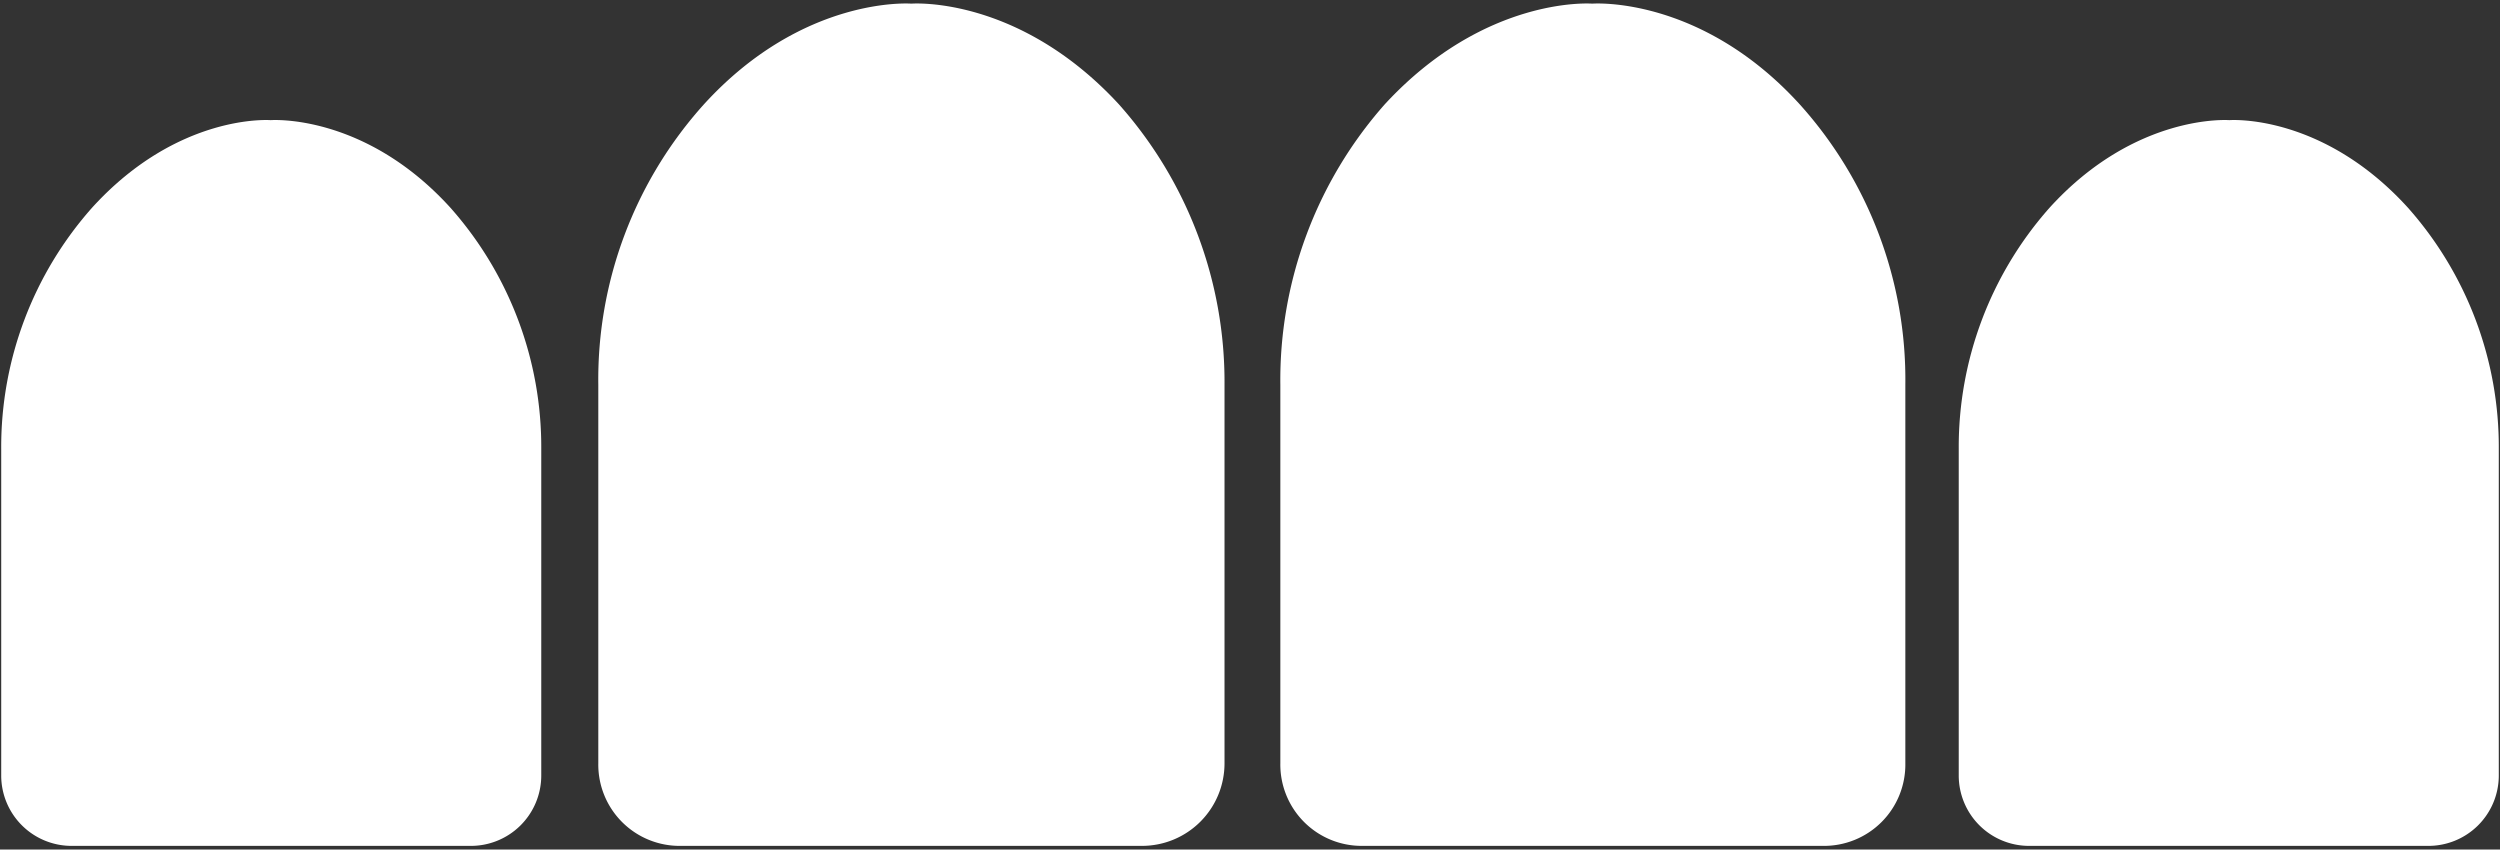
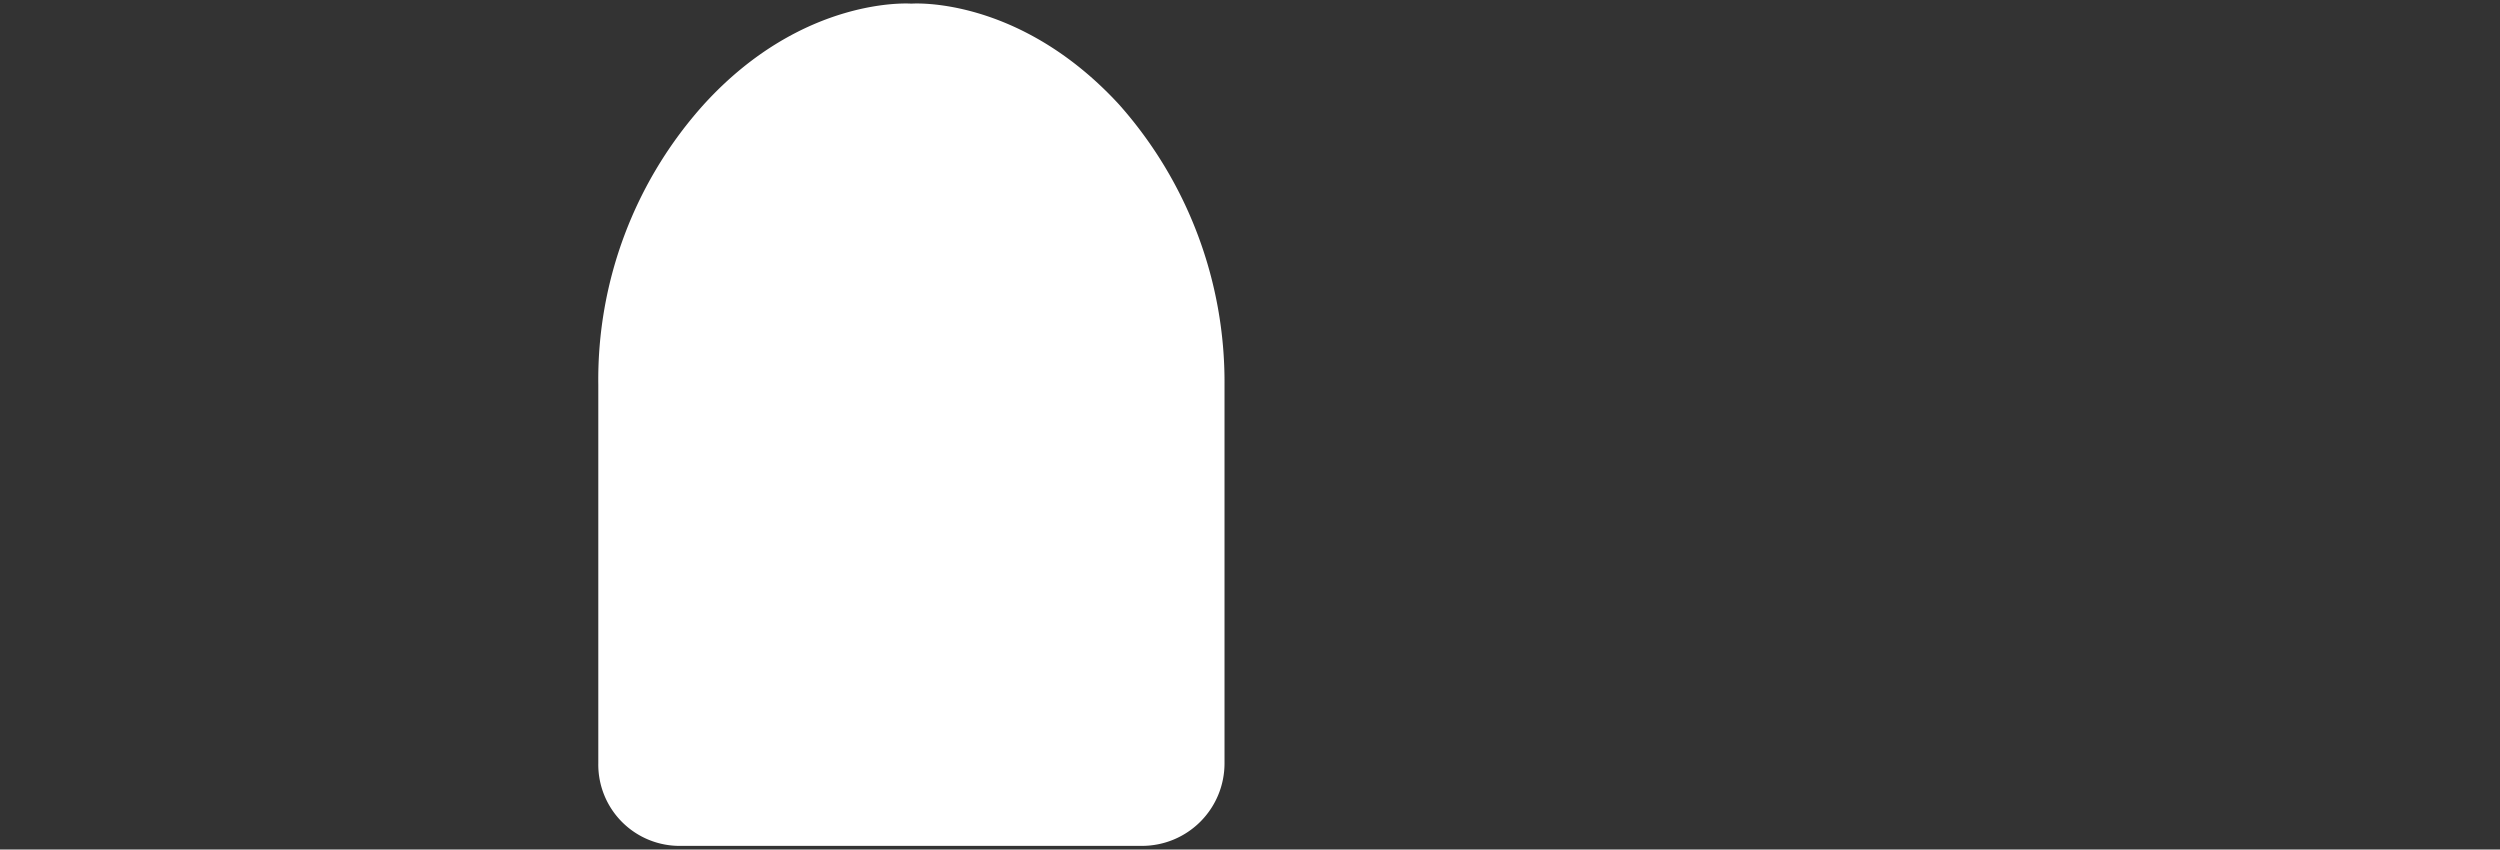
<svg xmlns="http://www.w3.org/2000/svg" viewBox="0 0 206 70" width="206px" height="70px">
  <rect x="0" y="0" width="206" height="70" fill="#333333" stroke="none" />
  <g>
    <path d="M75.1.3S66.2-.4,58,8.6a33.9,33.9,0,0,0-8.7,23.1V62.9a6.7,6.7,0,0,0,6.8,6.8h38a6.8,6.8,0,0,0,6.8-6.8V31.7A34.4,34.4,0,0,0,92.2,8.6C83.9-.4,75.1.3,75.1.3Z" fill="#fff" />
-     <path d="M131.2.3s-8.8-.7-17.1,8.3a34.3,34.3,0,0,0-8.6,23.1V62.9a6.7,6.7,0,0,0,6.7,6.8h38a6.7,6.7,0,0,0,6.8-6.8V31.7a33.9,33.9,0,0,0-8.7-23.1C140.1-.4,131.2.3,131.2.3Z" fill="#fff" />
-     <path d="M198.4,17.1c-7.1-7.8-14.7-7.2-14.7-7.2s-7.7-.6-14.8,7.2A29.7,29.7,0,0,0,161.4,37V63.9a5.8,5.8,0,0,0,5.9,5.8H200a5.8,5.8,0,0,0,5.9-5.8V37A29.7,29.7,0,0,0,198.4,17.1Z" fill="#fff" />
-     <path d="M22.3,9.9s-7.6-.6-14.7,7.2A29.7,29.7,0,0,0,.1,37V63.9A5.8,5.8,0,0,0,6,69.7H38.7a5.8,5.8,0,0,0,5.9-5.8V37a29.7,29.7,0,0,0-7.5-19.9C30,9.3,22.3,9.9,22.3,9.9Z" fill="#fff" />
  </g>
</svg>